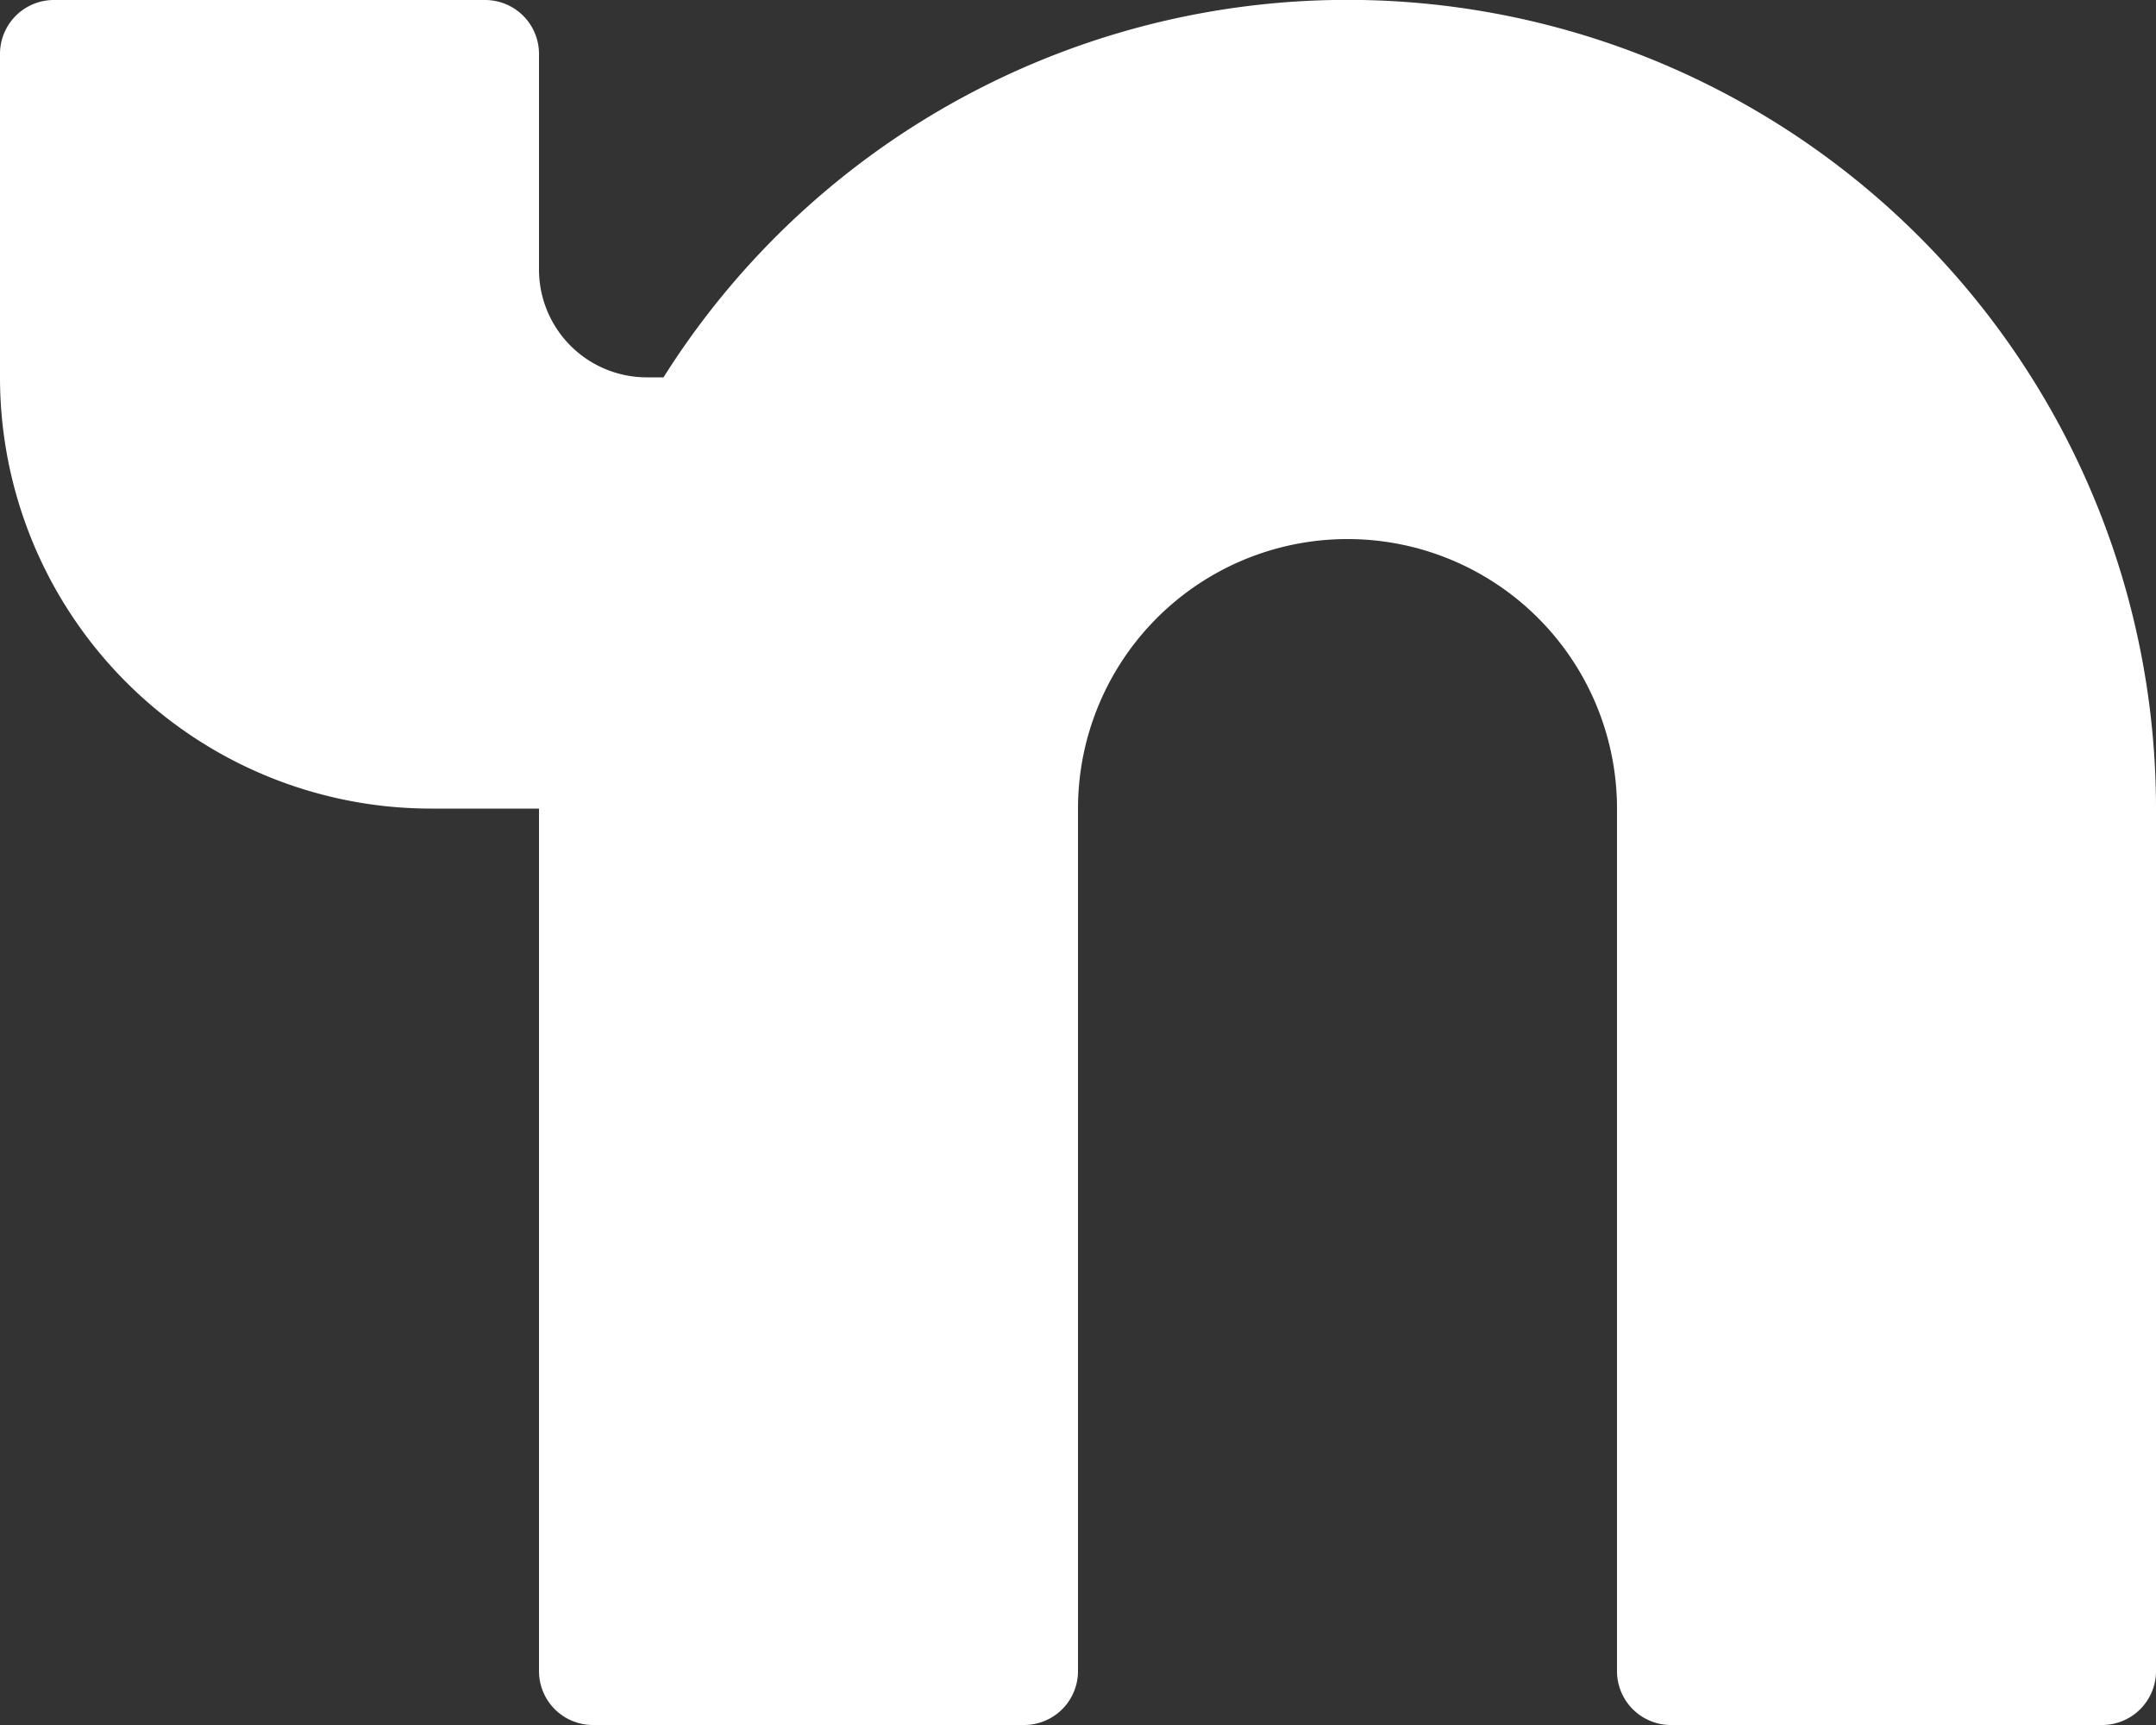
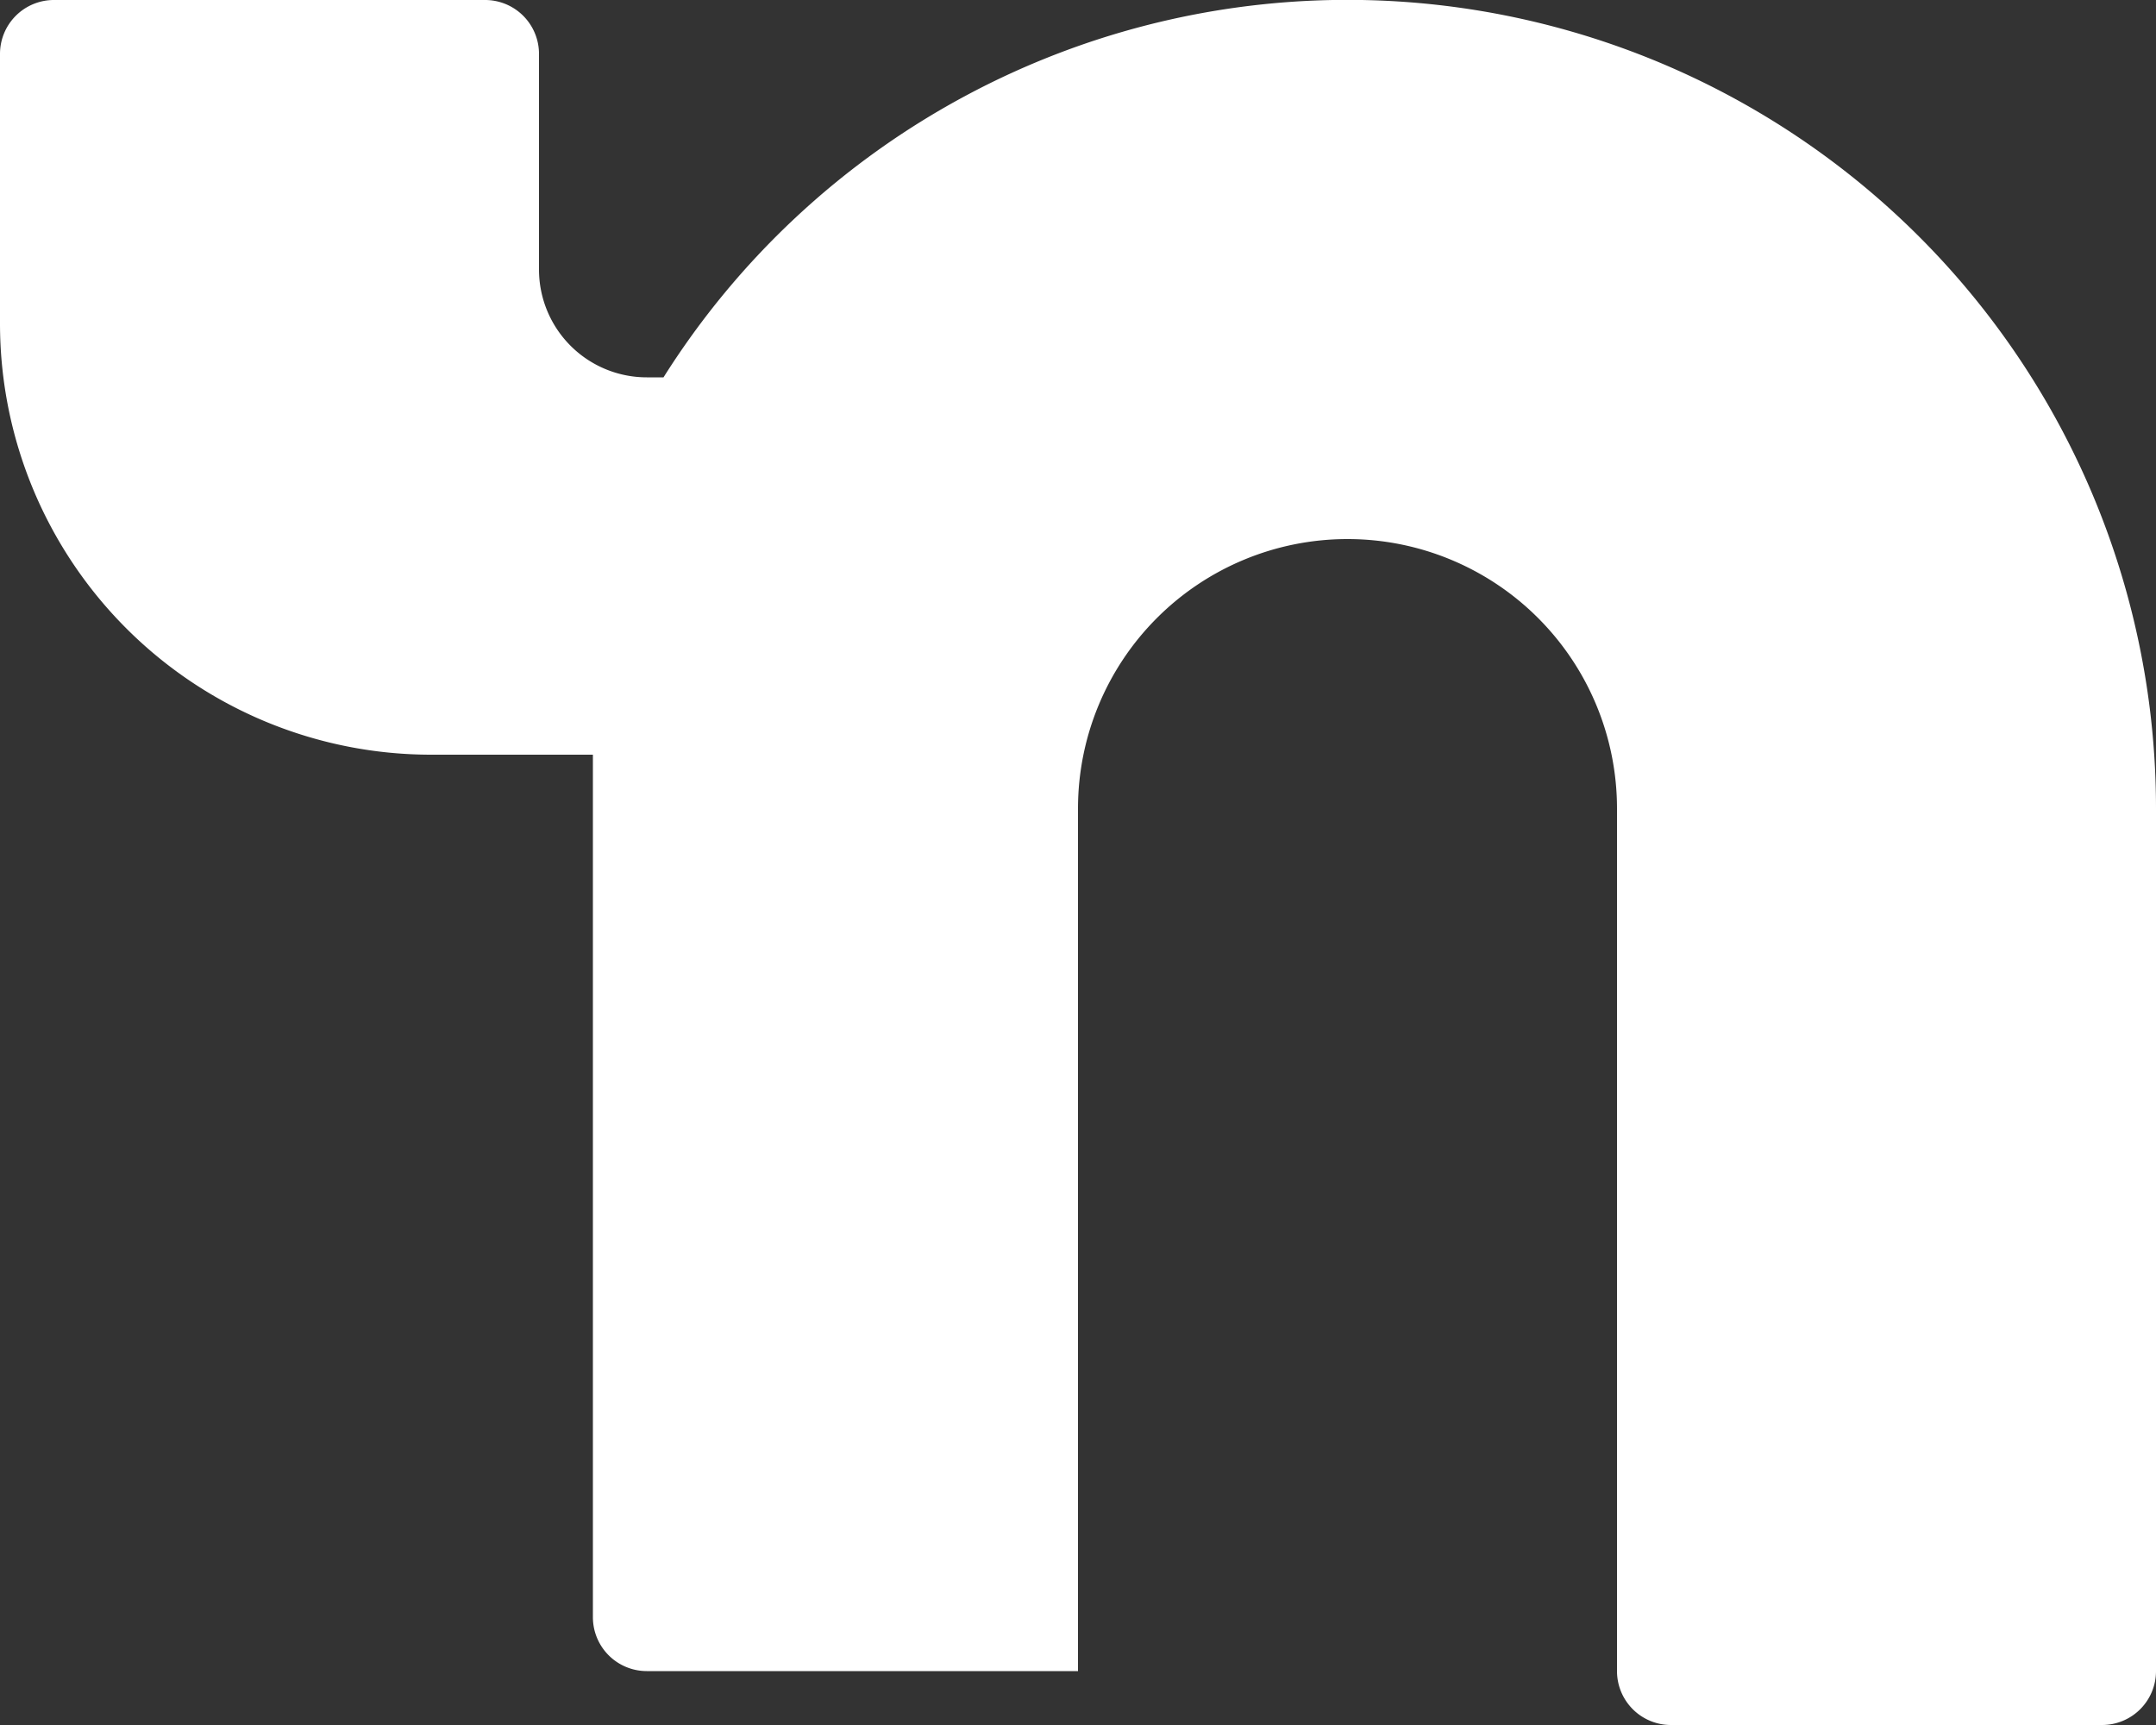
<svg xmlns="http://www.w3.org/2000/svg" width="20" height="16" viewBox="0 0 20 16">
  <rect x="0" y="0" width="20" height="16" fill="#333333" stroke="none" />
-   <path id="nextdoor" d="M2,4.5A.5.5,0,0,1,2.5,4h4a.5.5,0,0,1,.5.5v2a1,1,0,0,0,1,1h.155A7.5,7.5,0,0,1,22,11.5v8a.5.5,0,0,1-.5.5h-4a.5.5,0,0,1-.5-.5v-8a2.5,2.5,0,0,0-5,0v8a.5.5,0,0,1-.5.5h-4a.5.5,0,0,1-.5-.5v-8H6a4,4,0,0,1-4-4Z" transform="translate(-2 -4)" fill="#fff" fill-rule="evenodd" />
+   <path id="nextdoor" d="M2,4.5A.5.5,0,0,1,2.5,4h4a.5.5,0,0,1,.5.5v2a1,1,0,0,0,1,1h.155A7.5,7.5,0,0,1,22,11.5v8a.5.5,0,0,1-.5.5h-4a.5.5,0,0,1-.5-.5v-8a2.5,2.5,0,0,0-5,0v8h-4a.5.5,0,0,1-.5-.5v-8H6a4,4,0,0,1-4-4Z" transform="translate(-2 -4)" fill="#fff" fill-rule="evenodd" />
</svg>